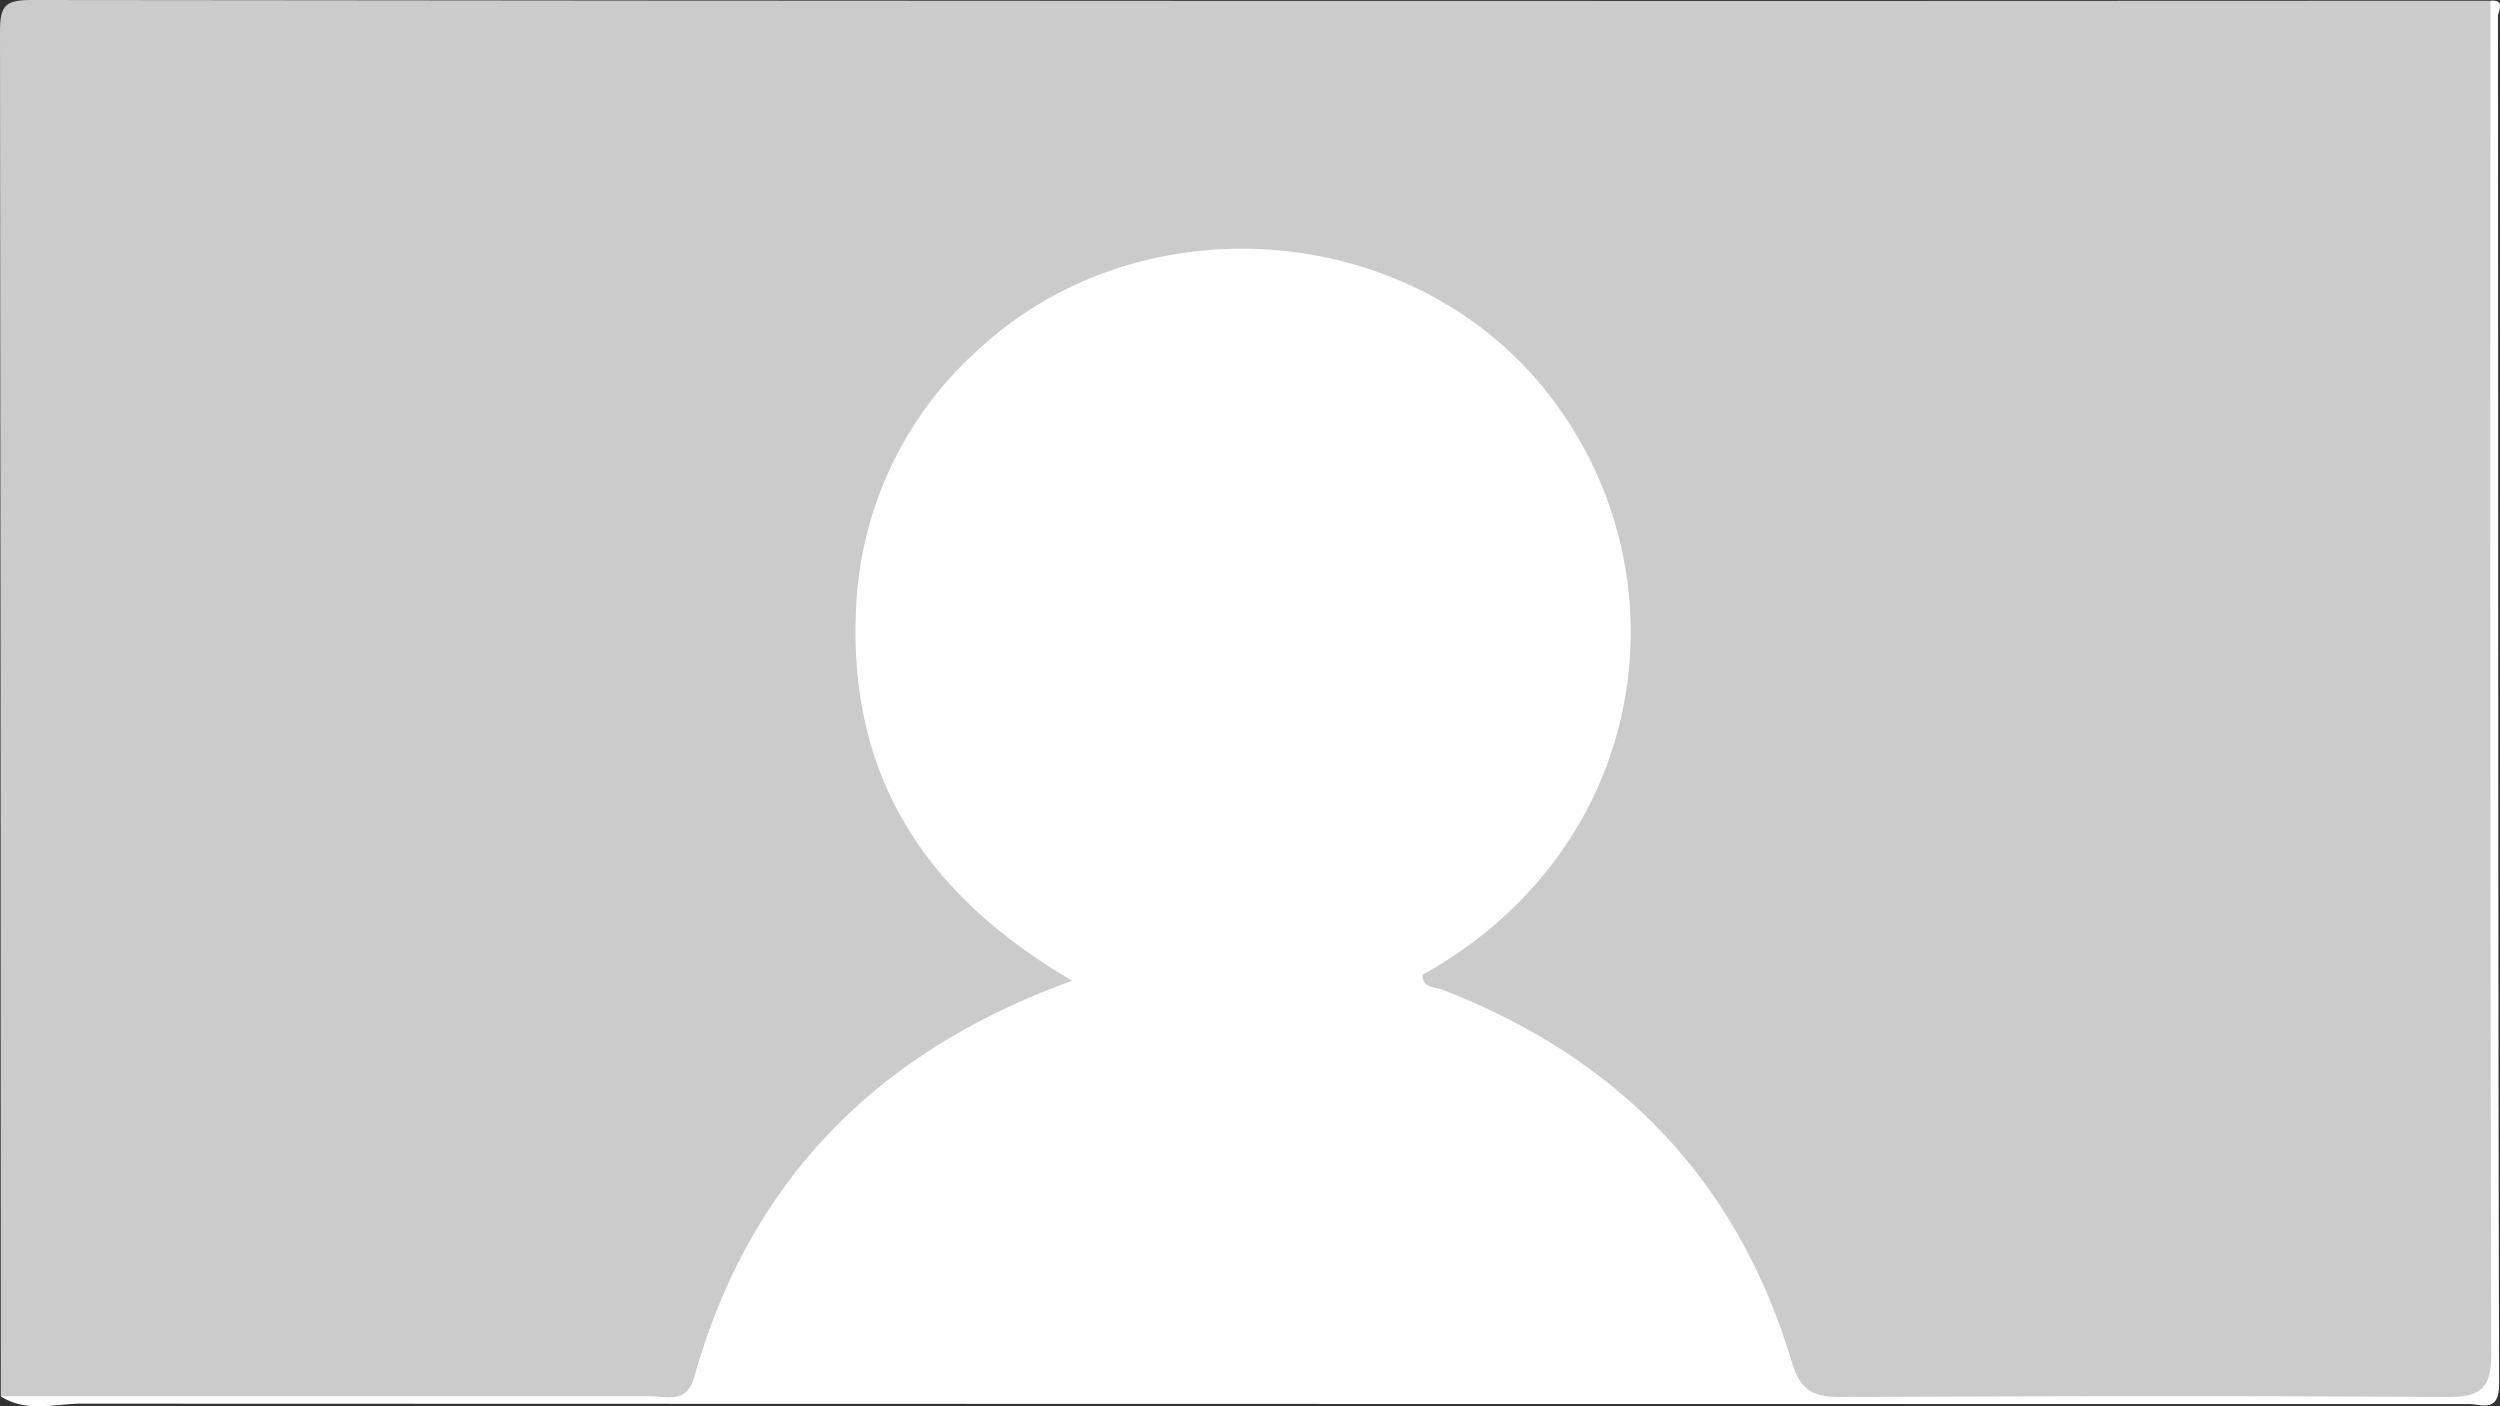
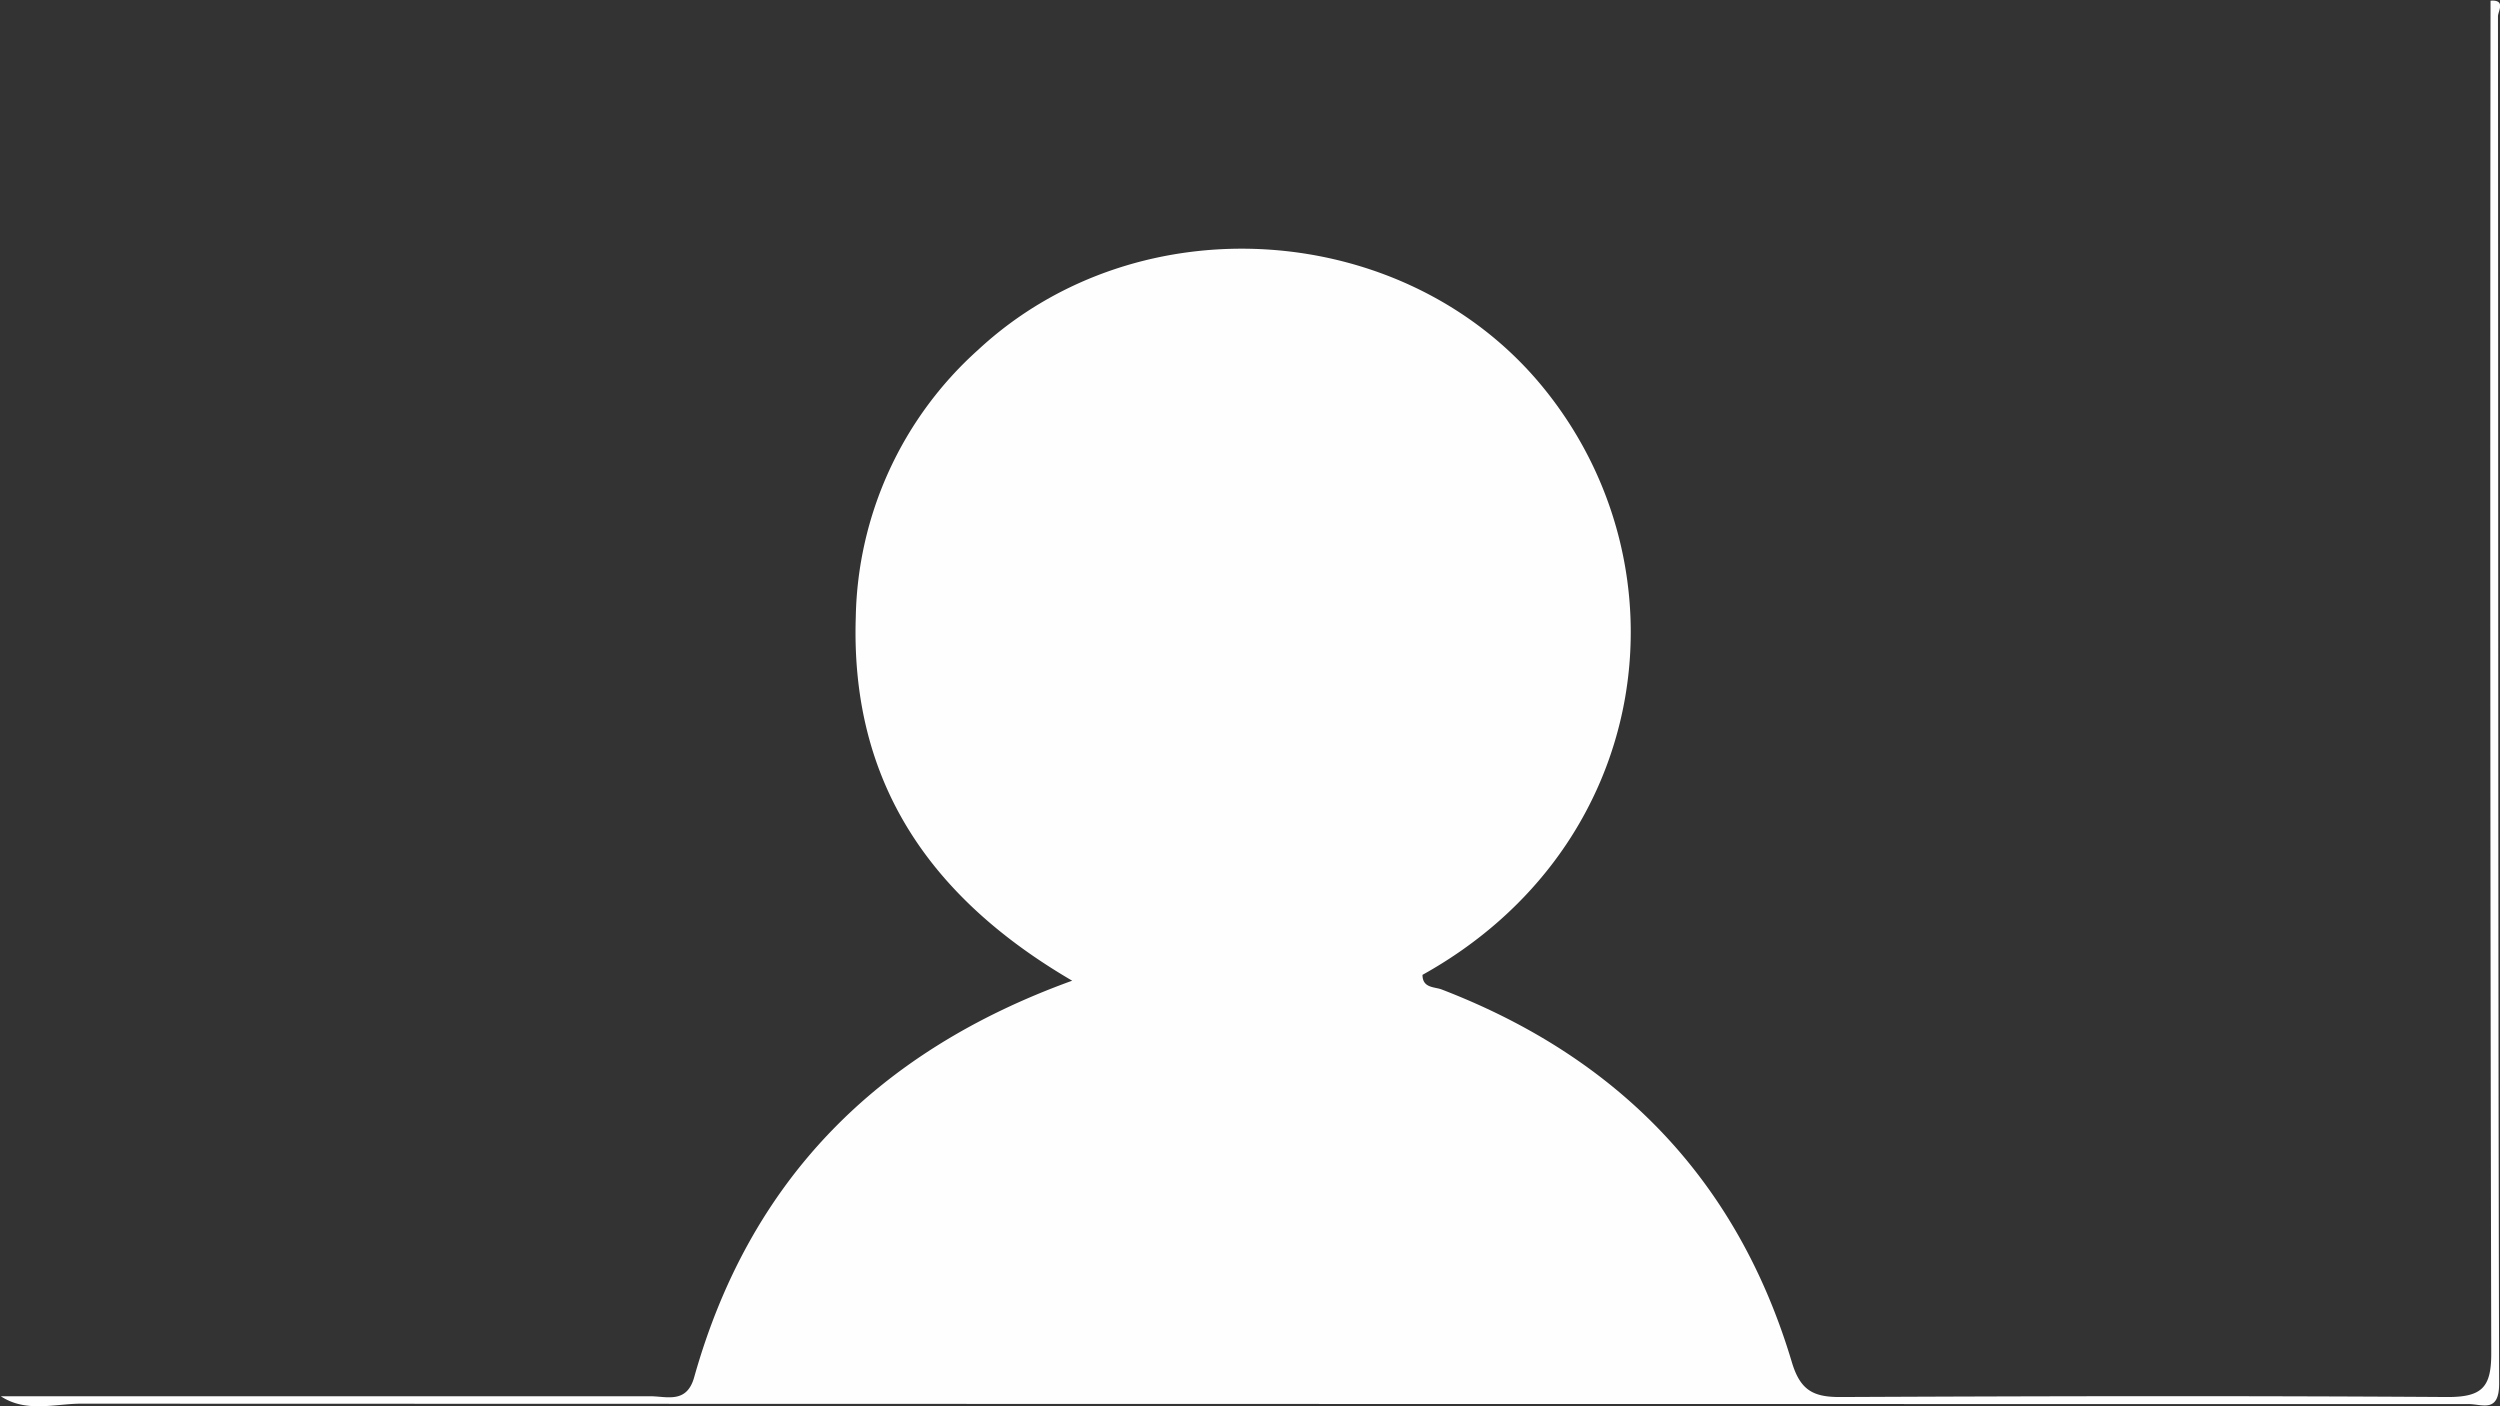
<svg xmlns="http://www.w3.org/2000/svg" id="a362910f-50b8-4cc7-abda-051131a51255" data-name="Layer 1" viewBox="0 0 320 180">
  <rect x="0" y="0" width="320" height="180" fill="#333333" stroke="none" />
-   <path d="M.1,178.72Q.1,91.39,0,4.06C0,.67.67,0,4.08,0Q161.43.18,318.79.09c1,1.54.47,3.23.47,4.84q0,84.3,0,168.61c0,5.67,0,5.68-5.55,5.68-26.38,0-52.75-.09-79.13.09-4.25,0-6.32-1.45-7.54-5.36-6.69-21.4-20.85-36-41.42-44.64-2-.83-4.39-1.48-4.66-4-.29-2.77,2.21-3.8,4.12-5.07,14.19-9.46,21.65-23.14,21.59-39.71-.08-20.33-12.72-38.2-33.38-44.51C145.64,27.63,118.15,43.7,112.44,72c-3.6,17.89,2.72,35.76,19.15,47.21,8.45,5.89,8.42,7-.81,11.18-19.15,8.69-32.27,22.8-38.69,42.81-1.44,4.49-3.62,6.17-8.51,6.13-26.21-.25-52.42-.11-78.63-.15C3.33,179.19,1.63,179.68.1,178.72Z" style="fill:#cbcbcb" />
  <path d="M.1,178.72q41.57,0,83.14,0c2.1,0,4.66,1,5.62-2.45,7.06-25.11,23.33-41.68,48.38-50.74-18.13-10.59-28.39-25.34-27.7-46.56a47.09,47.09,0,0,1,15.67-34.2c20.65-19.16,54.89-16.64,72.39,4.92,18.74,23.07,14,58.66-15.52,75.09,0,1.71,1.53,1.52,2.45,1.87,22.67,8.72,37.88,24.45,44.83,47.72,1.09,3.64,2.79,4.47,6.26,4.45,25.89-.12,51.78-.17,77.67,0,4.4,0,5.6-1.23,5.59-5.59q-.19-86.56-.09-173.14c2-.15.95,1.36.95,2,.05,58.32,0,116.65.15,175,0,3.83-2.16,2.63-3.9,2.63q-152.73,0-305.45-.05C7.08,179.64,3.4,180.89.1,178.72Z" style="fill:#fefefe" />
</svg>